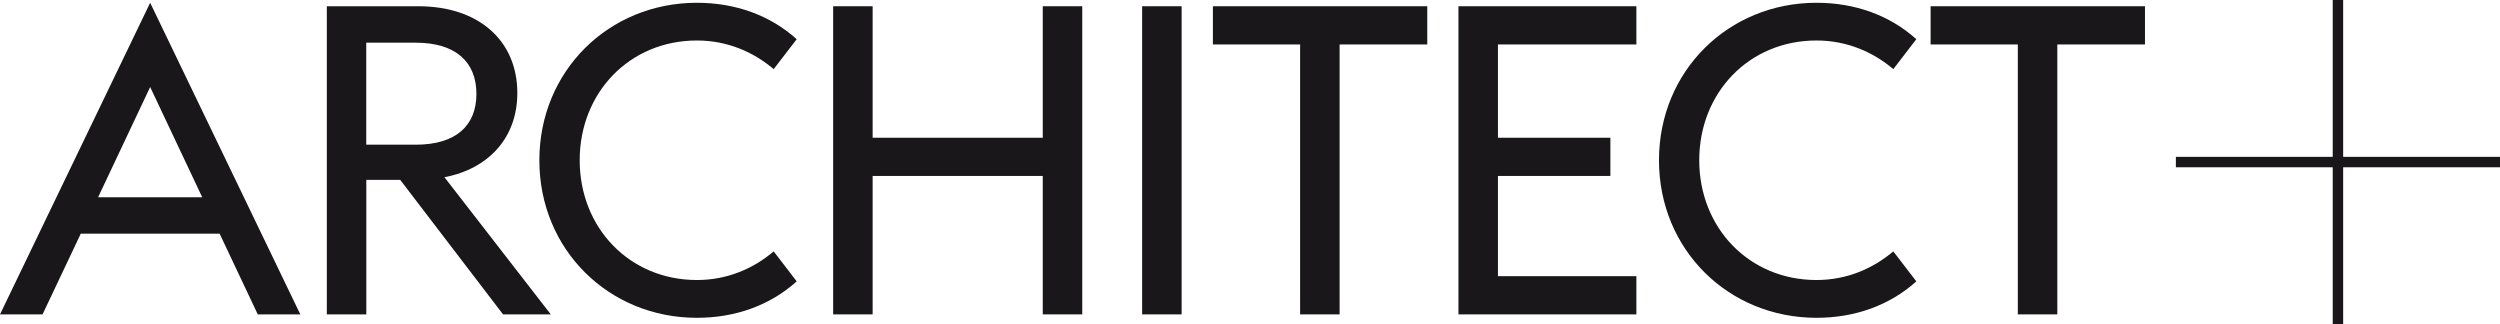
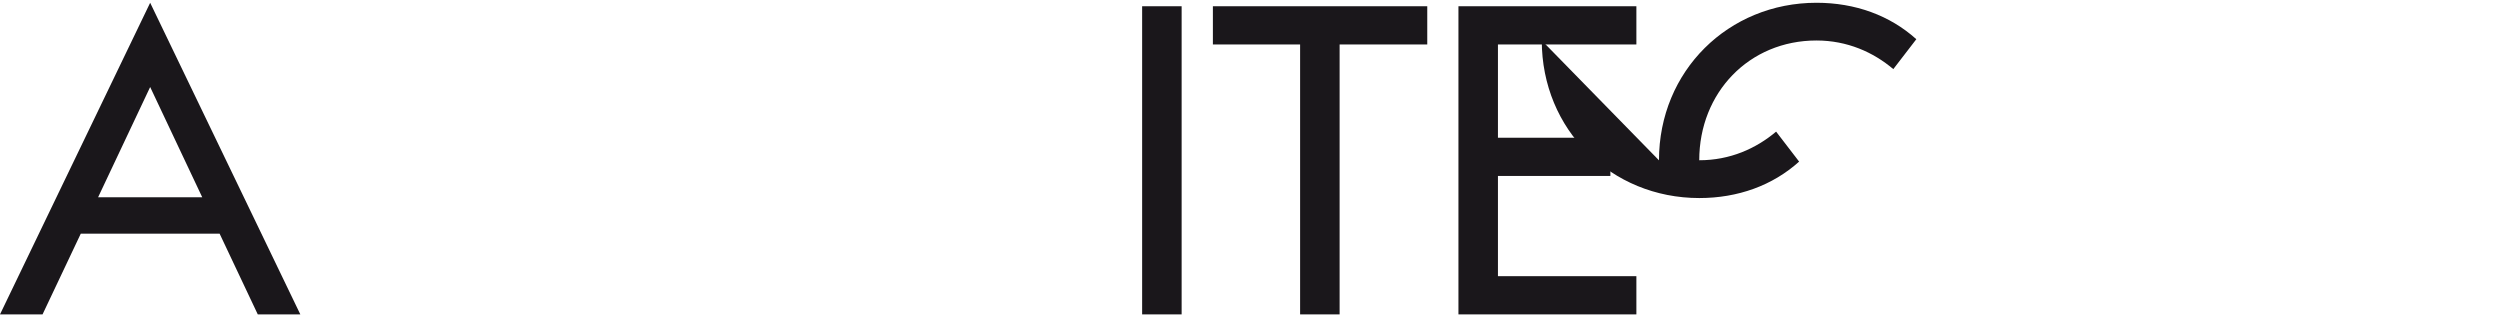
<svg xmlns="http://www.w3.org/2000/svg" id="Vrstva_1" data-name="Vrstva 1" viewBox="0 0 351.95 45.64">
  <defs>
    <style>
      .cls-1 {
        fill: #1a171b;
        stroke-width: 0px;
      }
    </style>
  </defs>
  <path class="cls-1" d="M21.14,12.25l7.33,15.52h-14.66l7.33-15.52ZM0,44.26h5.99l5.38-11.36h19.55l5.37,11.36h5.99L21.14.39,0,44.26Z" />
  <g>
-     <path class="cls-1" d="M58.52,20.37c5.68,0,8.55-2.69,8.55-7.15s-2.87-7.21-8.55-7.21h-6.96v14.36h6.96ZM56.33,25.32h-4.76v18.94h-5.56V.88h12.89c8.49,0,13.93,4.83,13.93,12.22,0,6.17-3.91,10.63-10.26,11.85l14.97,19.31h-6.72l-14.48-18.94Z" />
-     <path class="cls-1" d="M75.93,22.57c0-12.59,9.78-22.18,22.18-22.18,5.44,0,10.32,1.77,14.05,5.13l-3.24,4.21c-2.81-2.38-6.48-4.03-10.81-4.03-9.47,0-16.5,7.33-16.5,16.86s7.03,16.86,16.5,16.86c4.34,0,8-1.65,10.81-4.03l3.24,4.22c-3.73,3.36-8.61,5.13-14.05,5.13-12.4,0-22.18-9.59-22.18-22.18" />
-   </g>
-   <polygon class="cls-1" points="146.8 .88 146.8 19.39 122.85 19.39 122.85 .88 117.29 .88 117.29 44.26 122.85 44.26 122.85 24.77 146.8 24.77 146.8 44.26 152.36 44.26 152.36 .88 146.8 .88" />
+     </g>
  <rect class="cls-1" x="160.79" y=".88" width="5.56" height="43.38" />
  <polygon class="cls-1" points="170.75 .88 170.75 6.26 183.03 6.26 183.03 44.26 188.59 44.26 188.59 6.26 200.93 6.26 200.93 .88 170.75 .88" />
  <polygon class="cls-1" points="205.32 .88 205.32 44.26 230.37 44.26 230.37 38.88 210.88 38.88 210.88 24.77 226.71 24.77 226.71 19.39 210.88 19.39 210.88 6.26 230.37 6.26 230.37 .88 205.32 .88" />
-   <path class="cls-1" d="M233.55,22.57c0-12.59,9.78-22.18,22.18-22.18,5.44,0,10.32,1.77,14.05,5.13l-3.24,4.21c-2.81-2.38-6.48-4.03-10.82-4.03-9.47,0-16.5,7.33-16.5,16.86s7.03,16.86,16.5,16.86c4.34,0,8-1.65,10.82-4.03l3.24,4.22c-3.73,3.36-8.62,5.13-14.05,5.13-12.4,0-22.18-9.59-22.18-22.18" />
-   <polygon class="cls-1" points="271.79 .88 271.79 6.26 284.07 6.26 284.07 44.26 289.63 44.26 289.63 6.26 301.97 6.26 301.97 .88 271.79 .88" />
-   <polygon class="cls-1" points="328.4 0 328.4 22.08 306.32 22.08 306.32 23.55 328.4 23.55 328.4 45.64 329.87 45.64 329.87 23.55 351.95 23.55 351.95 22.08 329.87 22.08 329.87 0 328.4 0" />
+   <path class="cls-1" d="M233.55,22.57c0-12.59,9.78-22.18,22.18-22.18,5.44,0,10.32,1.77,14.05,5.13l-3.24,4.21c-2.81-2.38-6.48-4.03-10.82-4.03-9.47,0-16.5,7.33-16.5,16.86c4.34,0,8-1.65,10.82-4.03l3.24,4.22c-3.73,3.36-8.62,5.13-14.05,5.13-12.4,0-22.18-9.59-22.18-22.18" />
</svg>